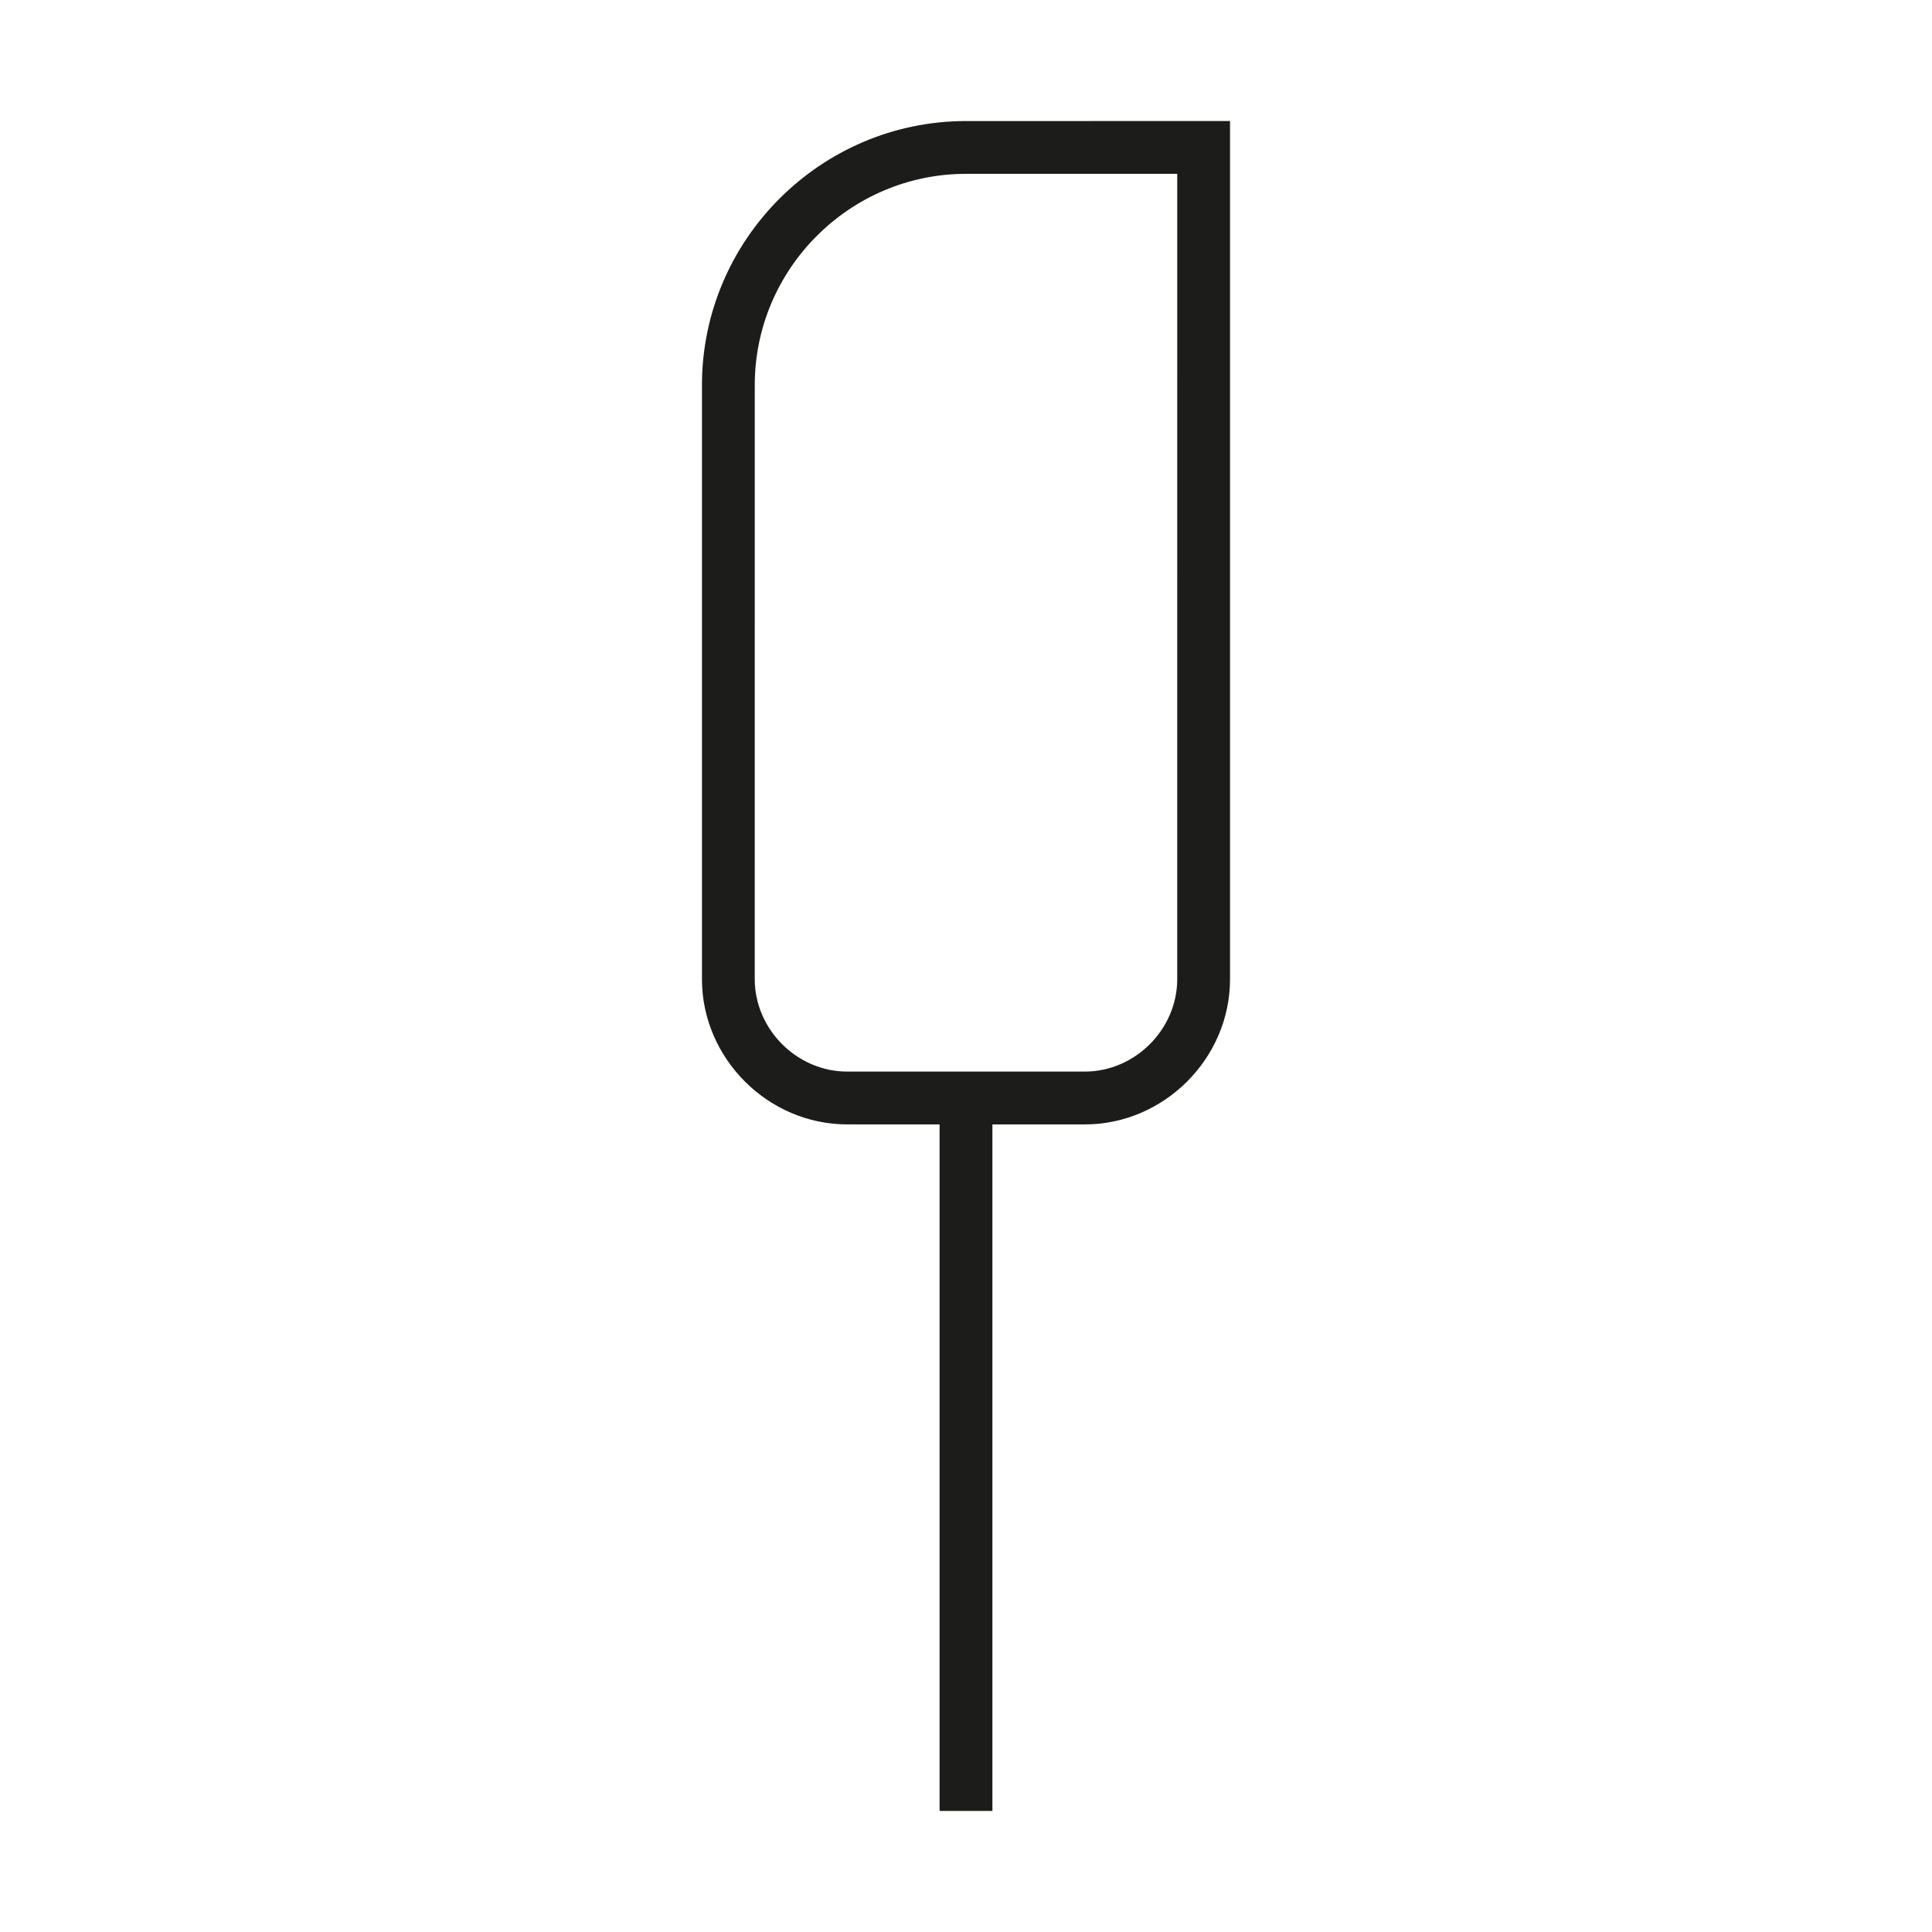
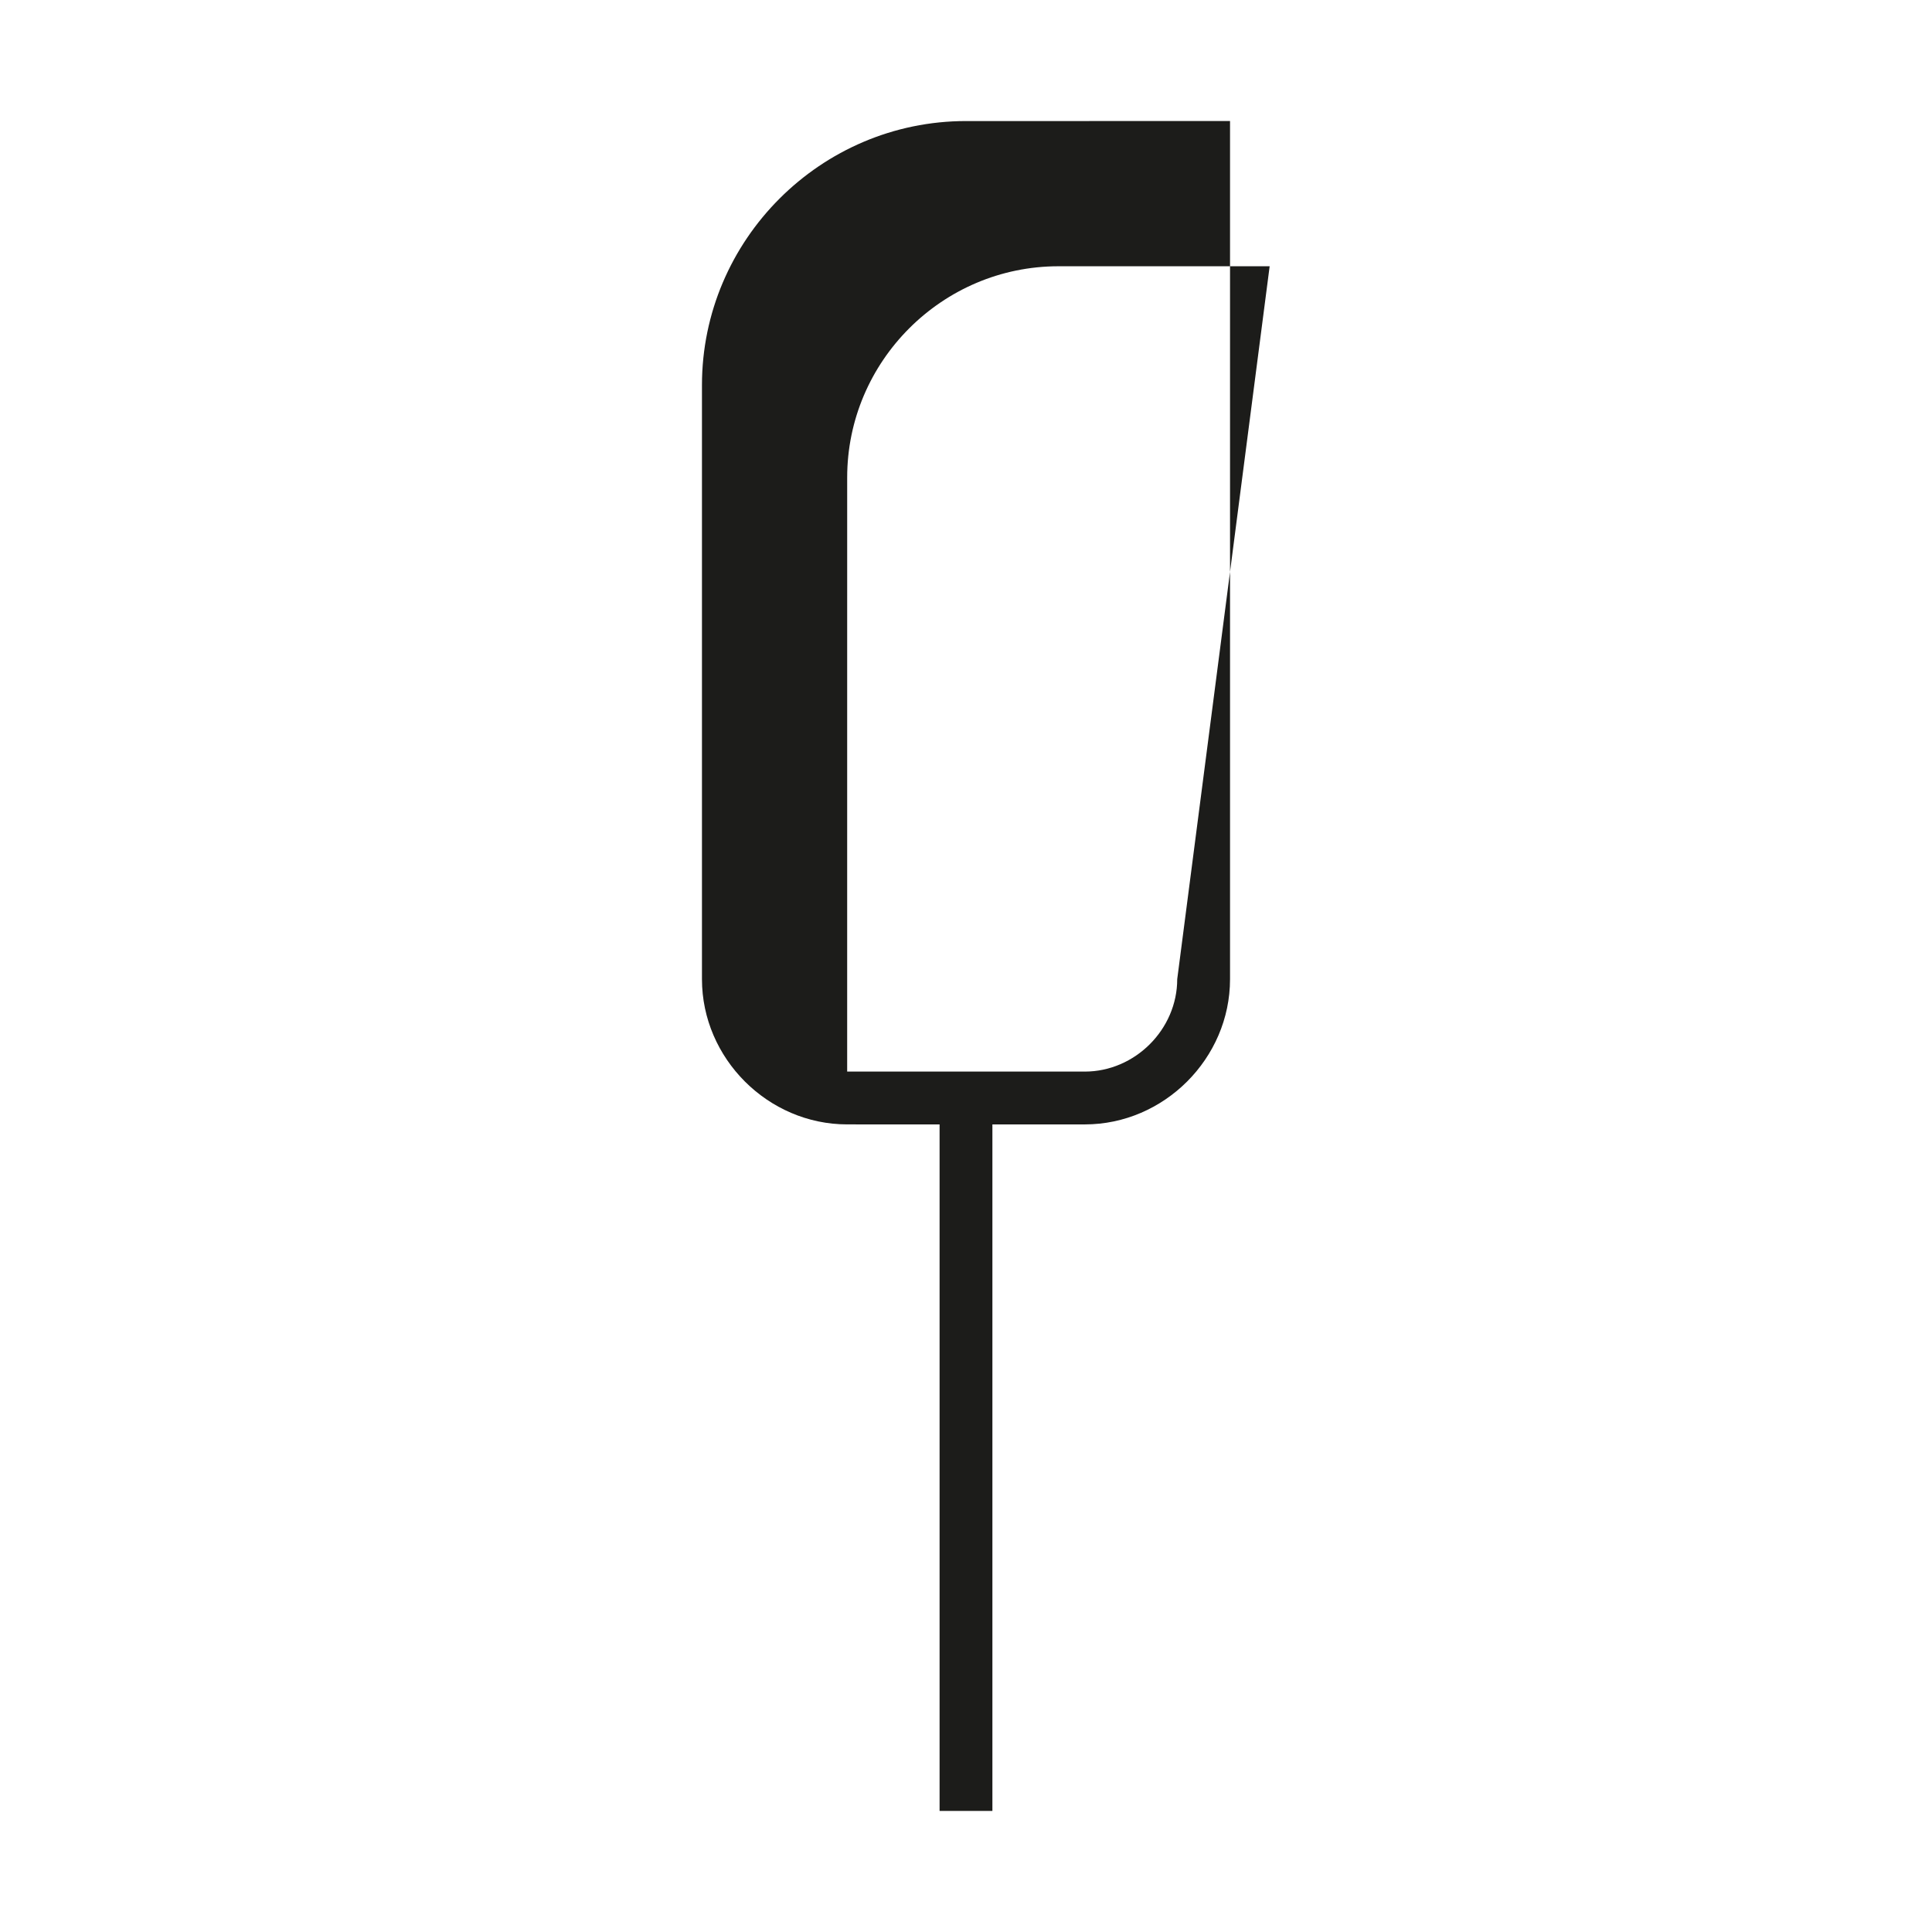
<svg xmlns="http://www.w3.org/2000/svg" width="800px" height="800px" version="1.1" viewBox="144 144 512 512">
-   <path d="m400 176.08c-38.484 0-69.973 31.488-69.973 69.973v157.44c0 20.992 17.492 38.484 38.484 38.484l24.488 0.004v181.93h13.996v-181.93h24.492c20.992 0 38.484-17.492 38.484-38.484v-227.42zm55.977 227.41c0 13.297-11.195 24.492-24.492 24.492h-62.977c-13.297 0-24.492-11.195-24.492-24.492l0.004-157.44c0-30.789 25.191-55.98 55.98-55.98h55.98z" fill="#1c1c1a" />
+   <path d="m400 176.08c-38.484 0-69.973 31.488-69.973 69.973v157.44c0 20.992 17.492 38.484 38.484 38.484l24.488 0.004v181.93h13.996v-181.93h24.492c20.992 0 38.484-17.492 38.484-38.484v-227.42zm55.977 227.41c0 13.297-11.195 24.492-24.492 24.492h-62.977l0.004-157.44c0-30.789 25.191-55.98 55.98-55.98h55.98z" fill="#1c1c1a" />
</svg>